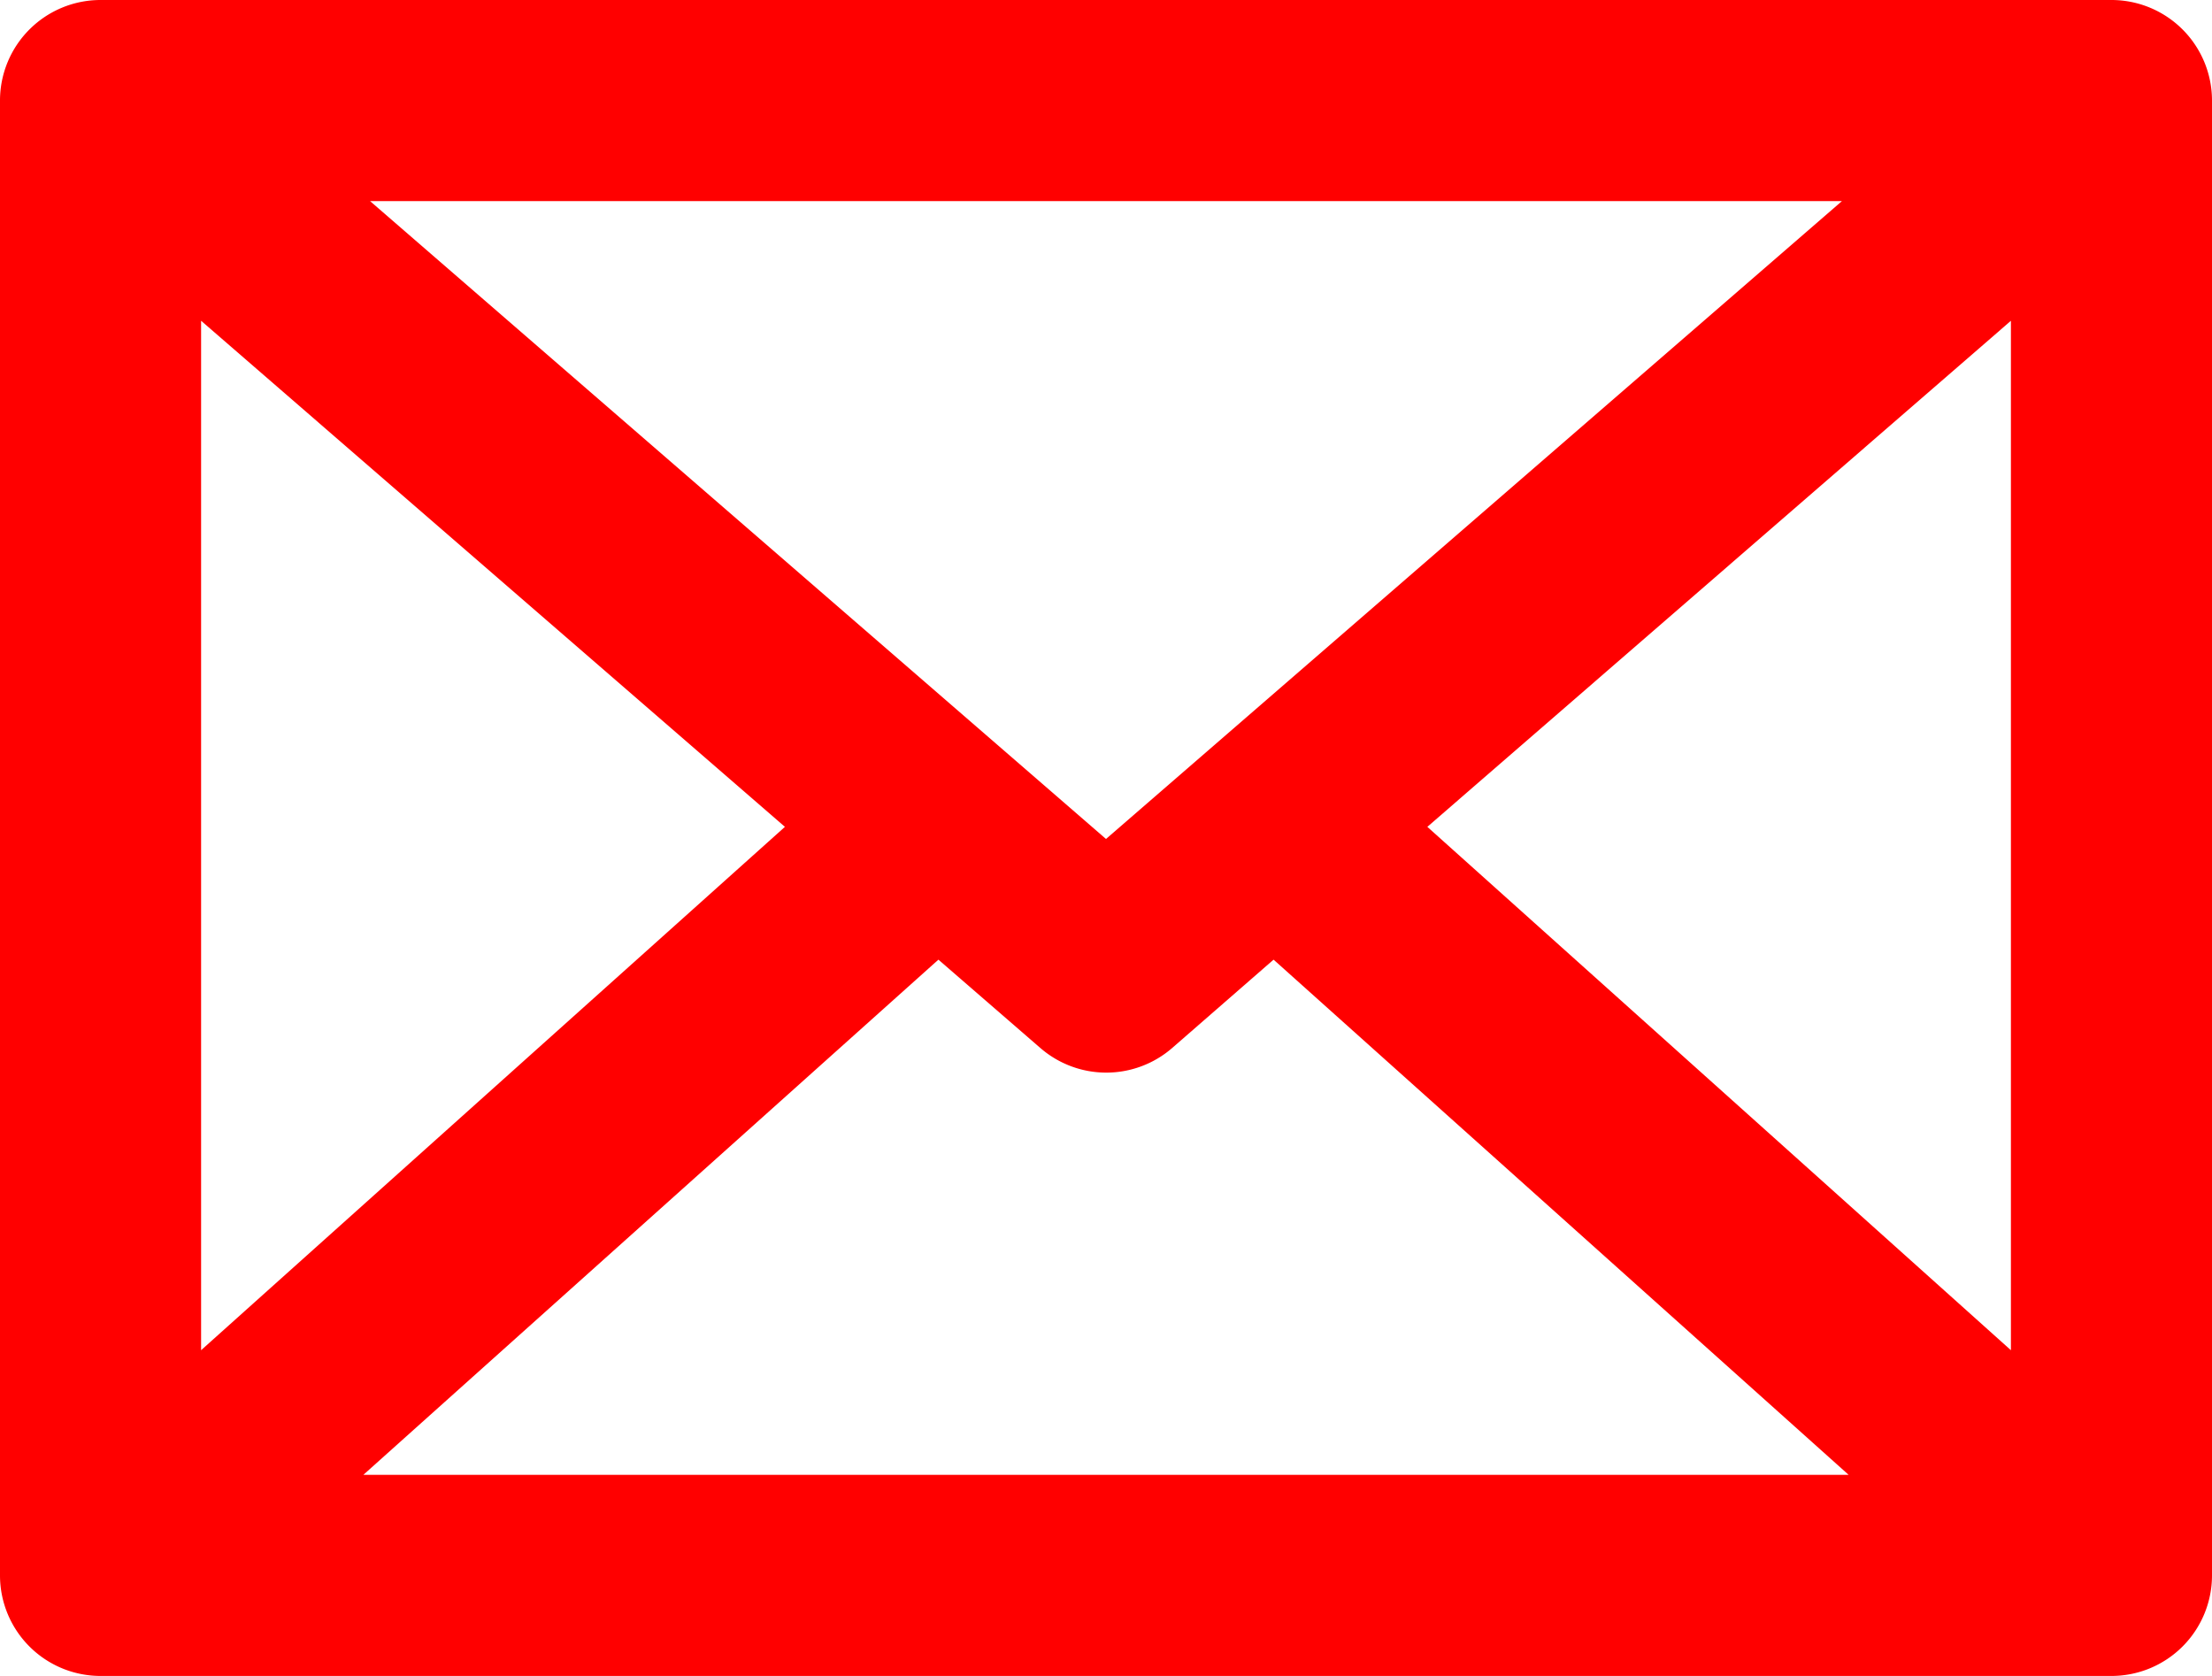
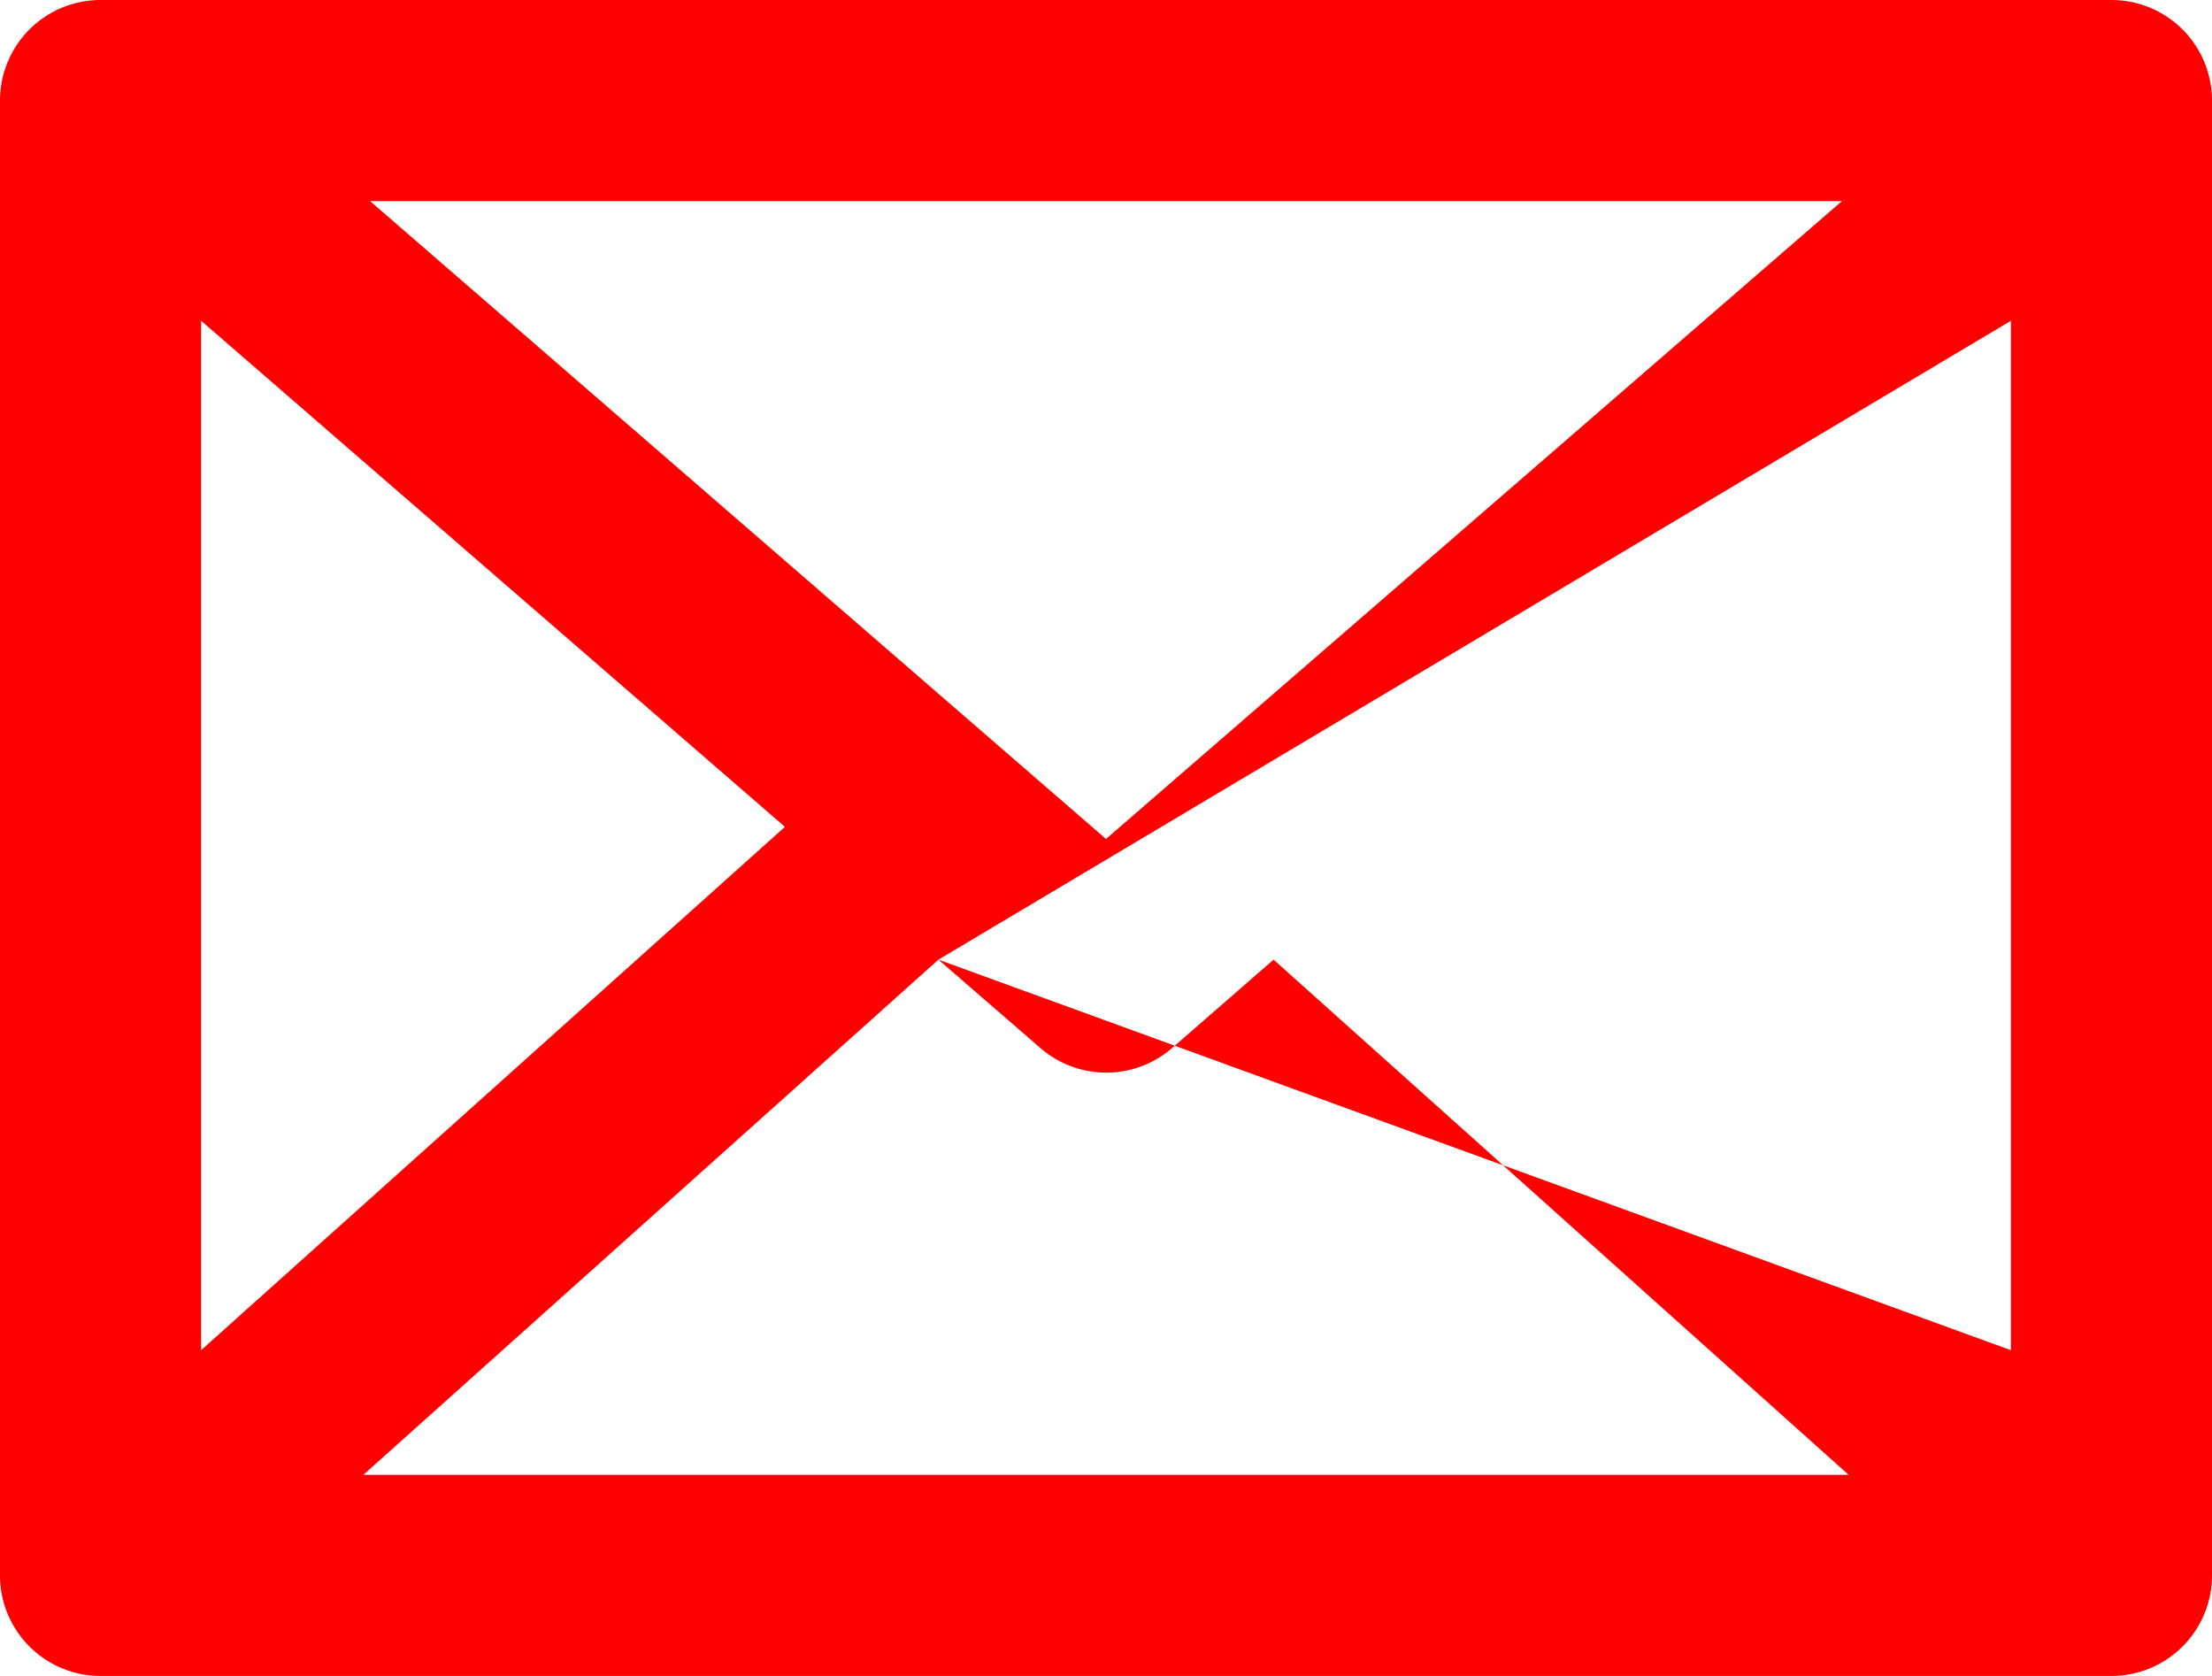
<svg xmlns="http://www.w3.org/2000/svg" viewBox="0 0 330 250">
  <defs>
    <style>.cls-1{fill:red;}</style>
  </defs>
  <g id="Слой_2" data-name="Слой 2">
    <g id="Capa_1" data-name="Capa 1">
-       <path class="cls-1" d="M315,0H15A15,15,0,0,0,0,15V235a15,15,0,0,0,15,15H315a15,15,0,0,0,15-15V15A15,15,0,0,0,315,0ZM30,47.85l87.1,75.49L30,201.41Zm135,77.3L55.21,30H274.79Zm-25,18,15.22,13.19a15,15,0,0,0,19.64,0L190,143.15,275.79,220H54.21Zm72.94-19.81L300,47.85V201.41Z" />
+       <path class="cls-1" d="M315,0H15A15,15,0,0,0,0,15V235a15,15,0,0,0,15,15H315a15,15,0,0,0,15-15V15A15,15,0,0,0,315,0ZM30,47.85l87.1,75.49L30,201.41Zm135,77.3L55.21,30H274.79Zm-25,18,15.22,13.19a15,15,0,0,0,19.64,0L190,143.15,275.79,220H54.21ZL300,47.85V201.41Z" />
    </g>
  </g>
</svg>